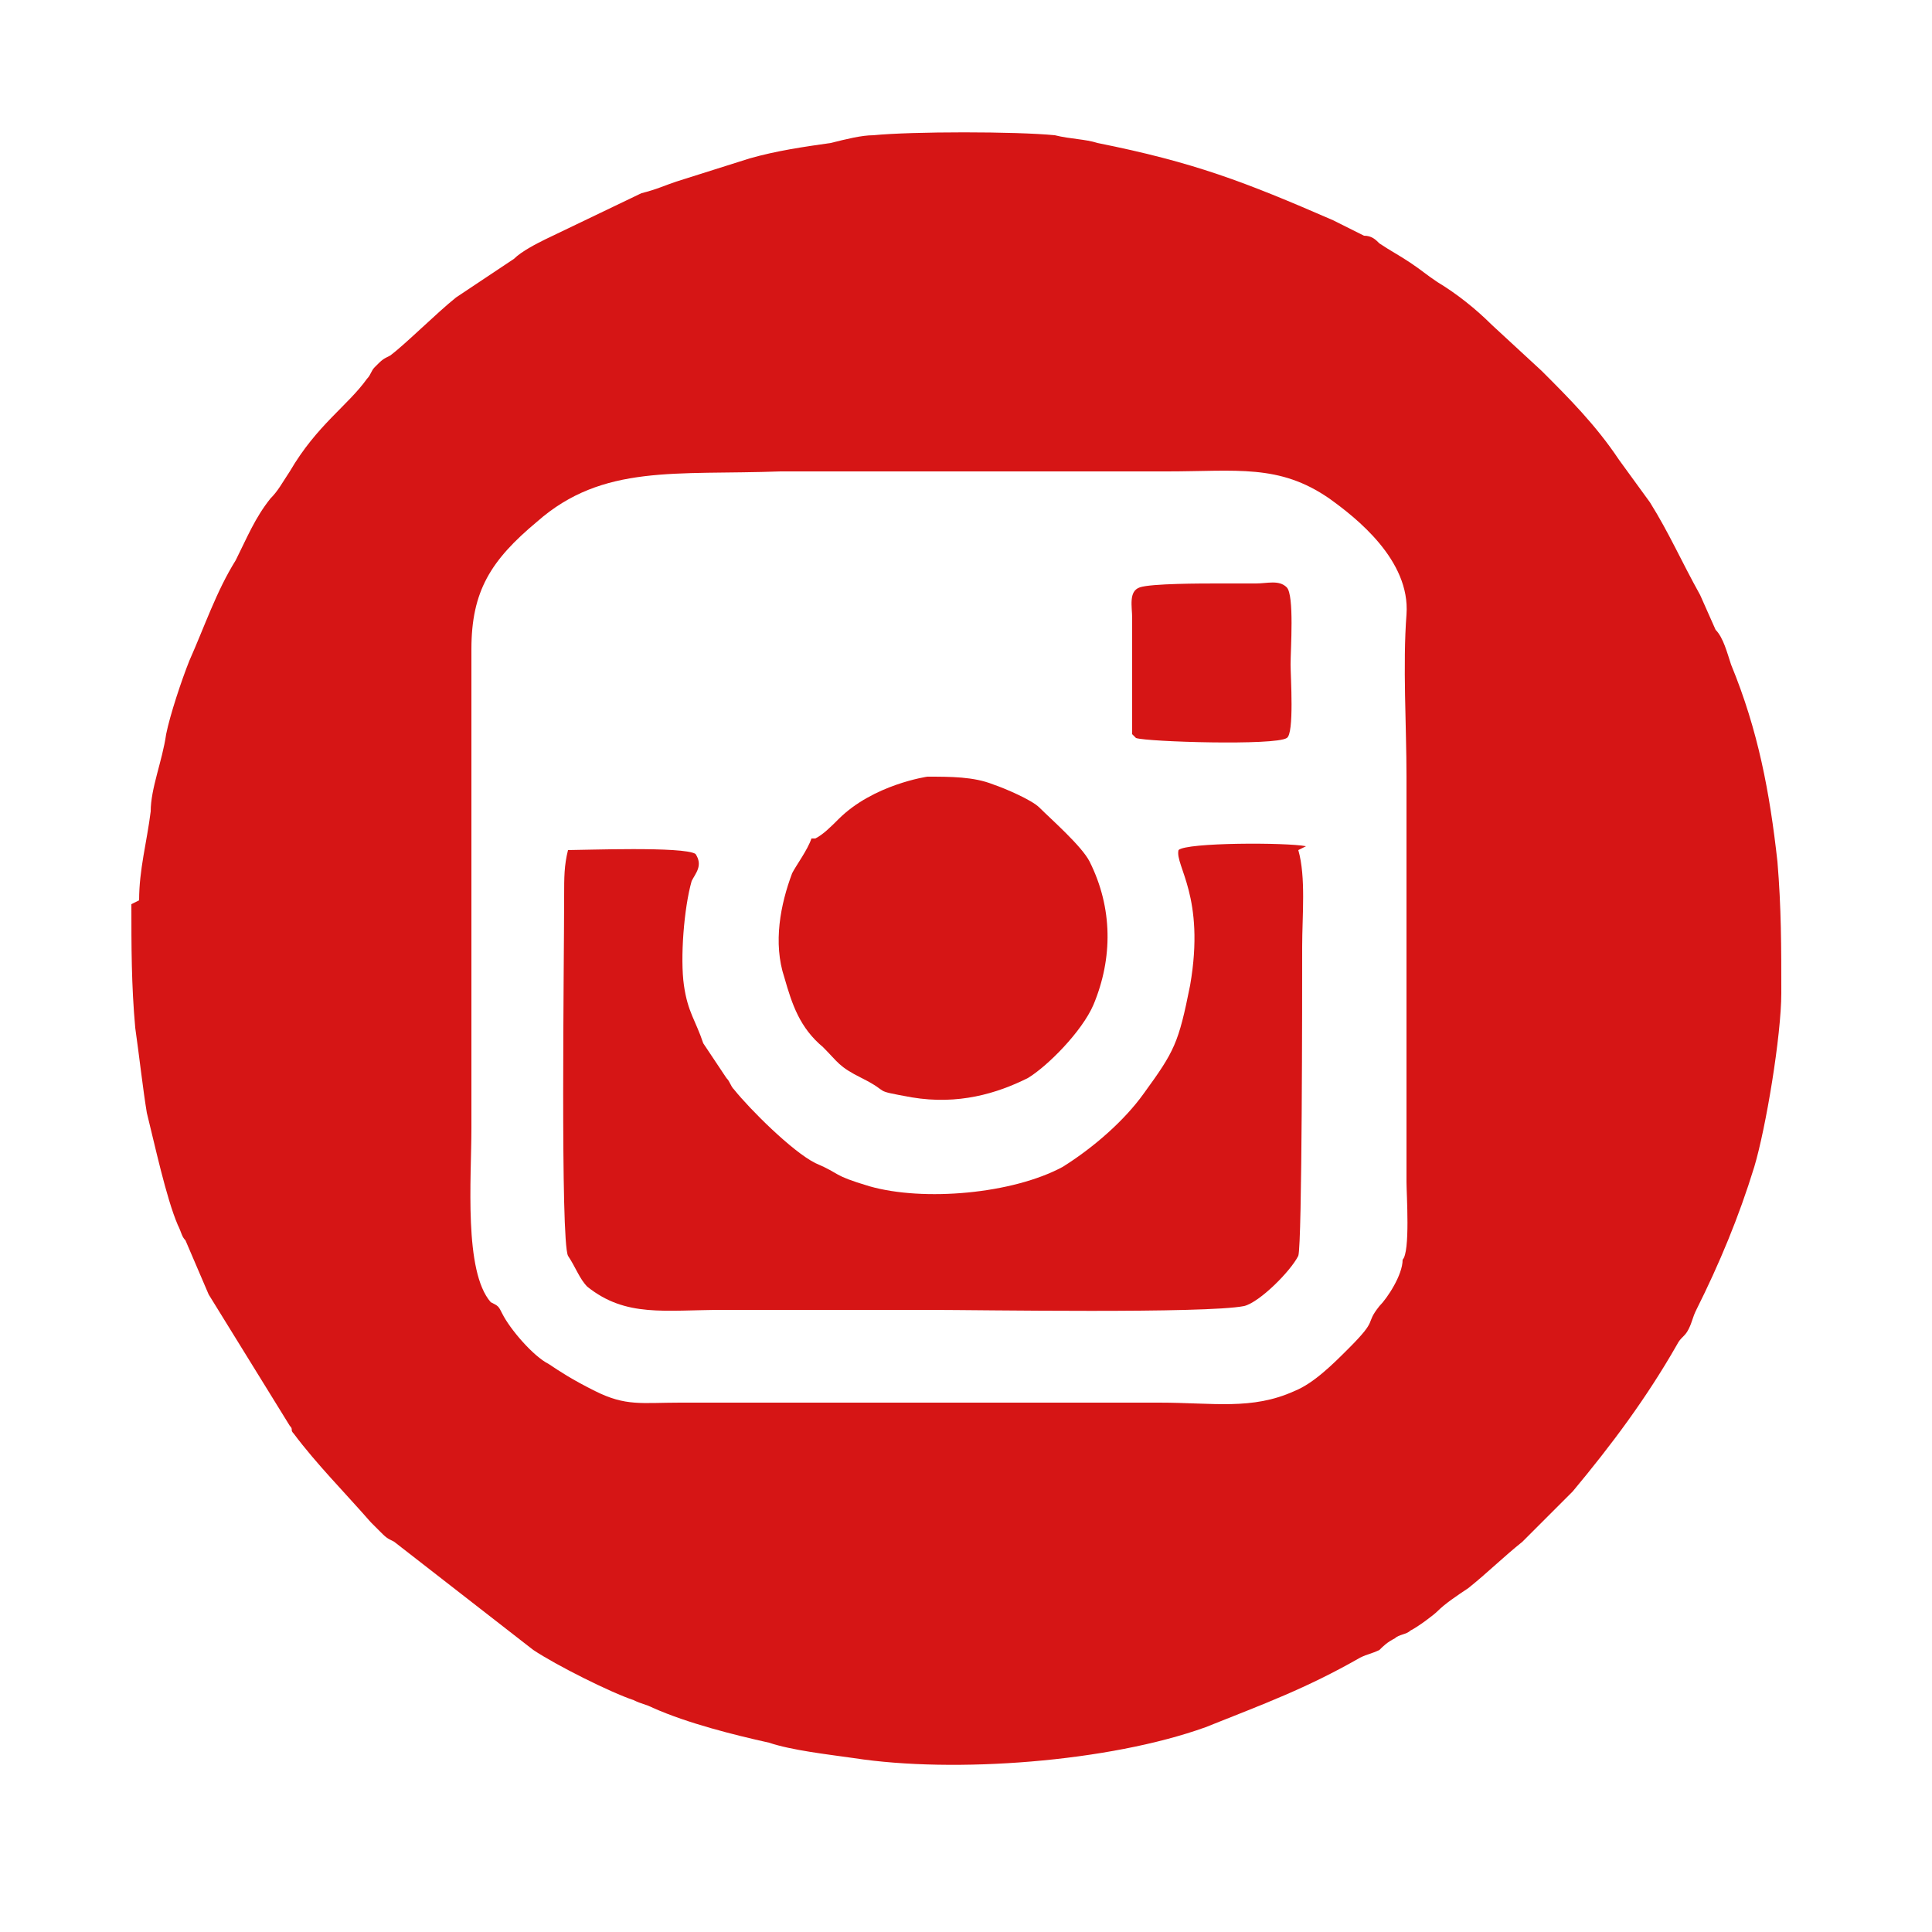
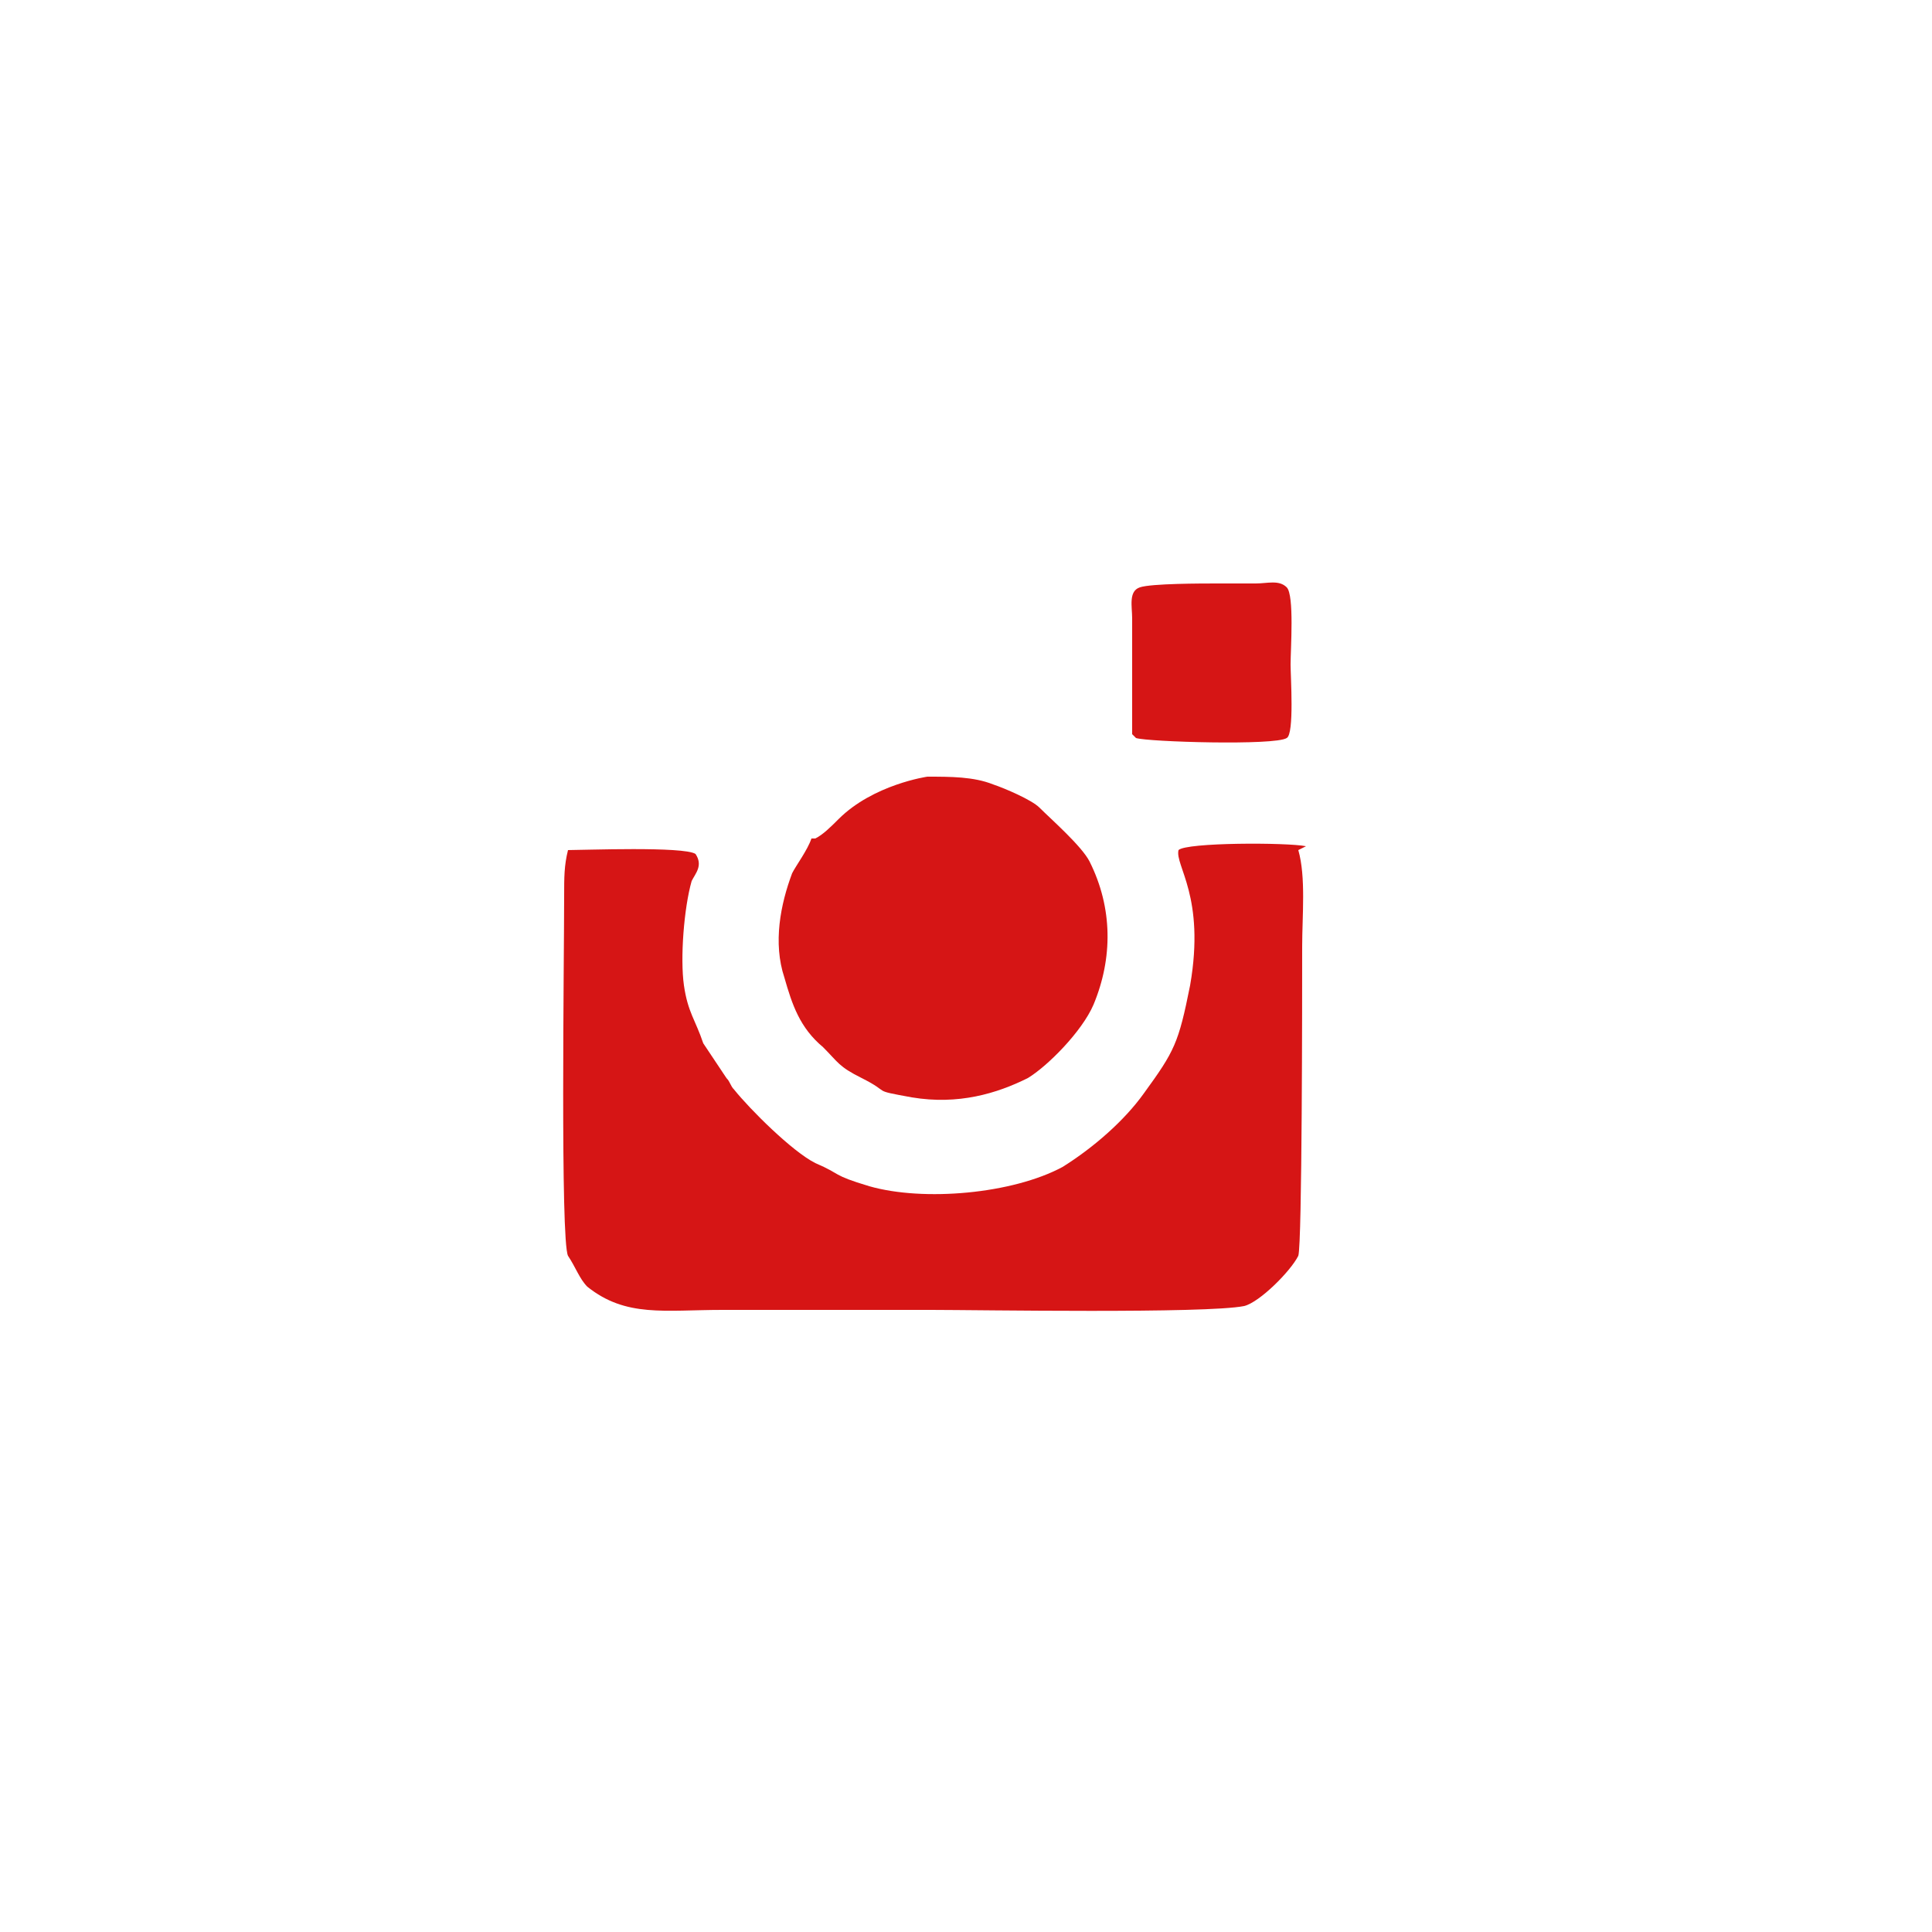
<svg xmlns="http://www.w3.org/2000/svg" xml:space="preserve" width="5mm" height="5mm" version="1.1" style="shape-rendering:geometricPrecision; text-rendering:geometricPrecision; image-rendering:optimizeQuality; fill-rule:evenodd; clip-rule:evenodd" viewBox="0 0 500 500">
  <defs>
    <style type="text/css">
   
    .fil0 {fill:#D61515}
   
  </style>
  </defs>
  <g id="Слой_x0020_1">
    <g id="_2649069946528">
-       <path class="fil0" d="M364 159c-1,13 0,29 0,42l0 84c0,7 0,14 0,21 0,3 1,18 -1,20 0,4 -4,10 -6,12 -4,5 0,3 -8,11 -4,4 -9,9 -14,11 -11,5 -21,3 -35,3l-124 0c-10,0 -14,1 -22,-3 -6,-3 -9,-5 -12,-7 -4,-2 -10,-9 -12,-13 -1,-2 -1,-2 -3,-3 -7,-8 -5,-32 -5,-45l0 -100c0,-8 0,-16 0,-24 0,-15 5,-23 17,-33 17,-15 36,-12 63,-13 16,0 33,0 50,0 17,0 33,0 50,0 18,0 29,-2 42,7 7,5 21,16 20,30zm-330 75c0,11 0,21 1,32 1,7 2,16 3,22 2,8 5,22 8,29 1,2 1,3 2,4l6 14 21 34c1,1 0,1 1,2 6,8 13,15 20,23 0,0 1,1 2,2 2,2 2,2 4,3l36 28c6,4 20,11 26,13 2,1 3,1 5,2 9,4 21,7 30,9 6,2 15,3 22,4 26,4 66,1 91,-8 15,-6 26,-10 40,-18 2,-1 3,-1 5,-2 1,-1 2,-2 4,-3 1,-1 3,-1 4,-2 2,-1 6,-4 7,-5 2,-2 5,-4 8,-6 5,-4 9,-8 14,-12l13 -13c10,-12 19,-24 27,-38 1,-2 2,-2 3,-4 1,-2 1,-3 2,-5 6,-12 11,-24 15,-37 3,-10 7,-34 7,-45 0,-12 0,-22 -1,-34 -2,-18 -5,-34 -12,-51 -1,-3 -2,-7 -4,-9l-4 -9c-5,-9 -8,-16 -13,-24l-8 -11c-6,-9 -13,-16 -20,-23l-13 -12c-4,-4 -9,-8 -14,-11 -3,-2 -4,-3 -7,-5 -3,-2 -5,-3 -8,-5 -1,-1 -2,-2 -4,-2l-8 -4c-23,-10 -36,-15 -61,-20 -3,-1 -7,-1 -11,-2 -10,-1 -37,-1 -47,0 -3,0 -7,1 -11,2 -7,1 -14,2 -21,4l-19 6c-3,1 -5,2 -9,3l-25 12c-2,1 -6,3 -8,5l-15 10c-5,4 -13,12 -17,15 -2,1 -2,1 -4,3 -1,1 -1,2 -2,3 -5,7 -13,12 -20,24 -2,3 -3,5 -5,7 -4,5 -6,10 -9,16 -5,8 -8,17 -12,26 -2,5 -5,14 -6,19 -1,7 -4,14 -4,20 -1,8 -3,15 -3,23z" />
      <path class="fil0" d="M338 219c-5,-1 -31,-1 -33,1 -1,4 7,12 3,35 -3,15 -4,17 -12,28 -5,7 -13,14 -21,19 -13,7 -36,9 -50,5 -10,-3 -7,-3 -14,-6 -6,-3 -17,-14 -21,-19 -1,-1 -1,-2 -2,-3 -2,-3 -4,-6 -6,-9 -2,-6 -4,-8 -5,-15 -1,-7 0,-20 2,-27 1,-2 3,-4 1,-7 -3,-2 -29,-1 -33,-1 -1,4 -1,7 -1,12 0,16 -1,89 1,93 2,3 3,6 5,8 10,8 20,6 35,6 18,0 36,0 54,0 12,0 71,1 81,-1 4,-1 12,-9 14,-13 1,-3 1,-68 1,-80 0,-8 1,-18 -1,-25z" />
      <path class="fil0" d="M210 217c-1,3 -4,7 -5,9 -3,8 -5,18 -2,27 2,7 4,13 10,18 4,4 4,5 10,8 8,4 2,3 13,5 12,2 22,-1 30,-5 5,-3 14,-12 17,-19 5,-12 5,-25 -1,-37 -2,-4 -10,-11 -13,-14 -2,-2 -9,-5 -12,-6 -5,-2 -11,-2 -17,-2 0,0 -14,2 -23,11 -2,2 -4,4 -6,5z" />
      <path class="fil0" d="M294 191c3,1 36,2 39,0 2,-1 1,-16 1,-19 0,-4 1,-18 -1,-20 -2,-2 -5,-1 -8,-1 -3,0 -7,0 -10,0 -4,0 -17,0 -20,1 -3,1 -2,5 -2,8 0,6 0,27 0,30z" />
    </g>
  </g>
</svg>